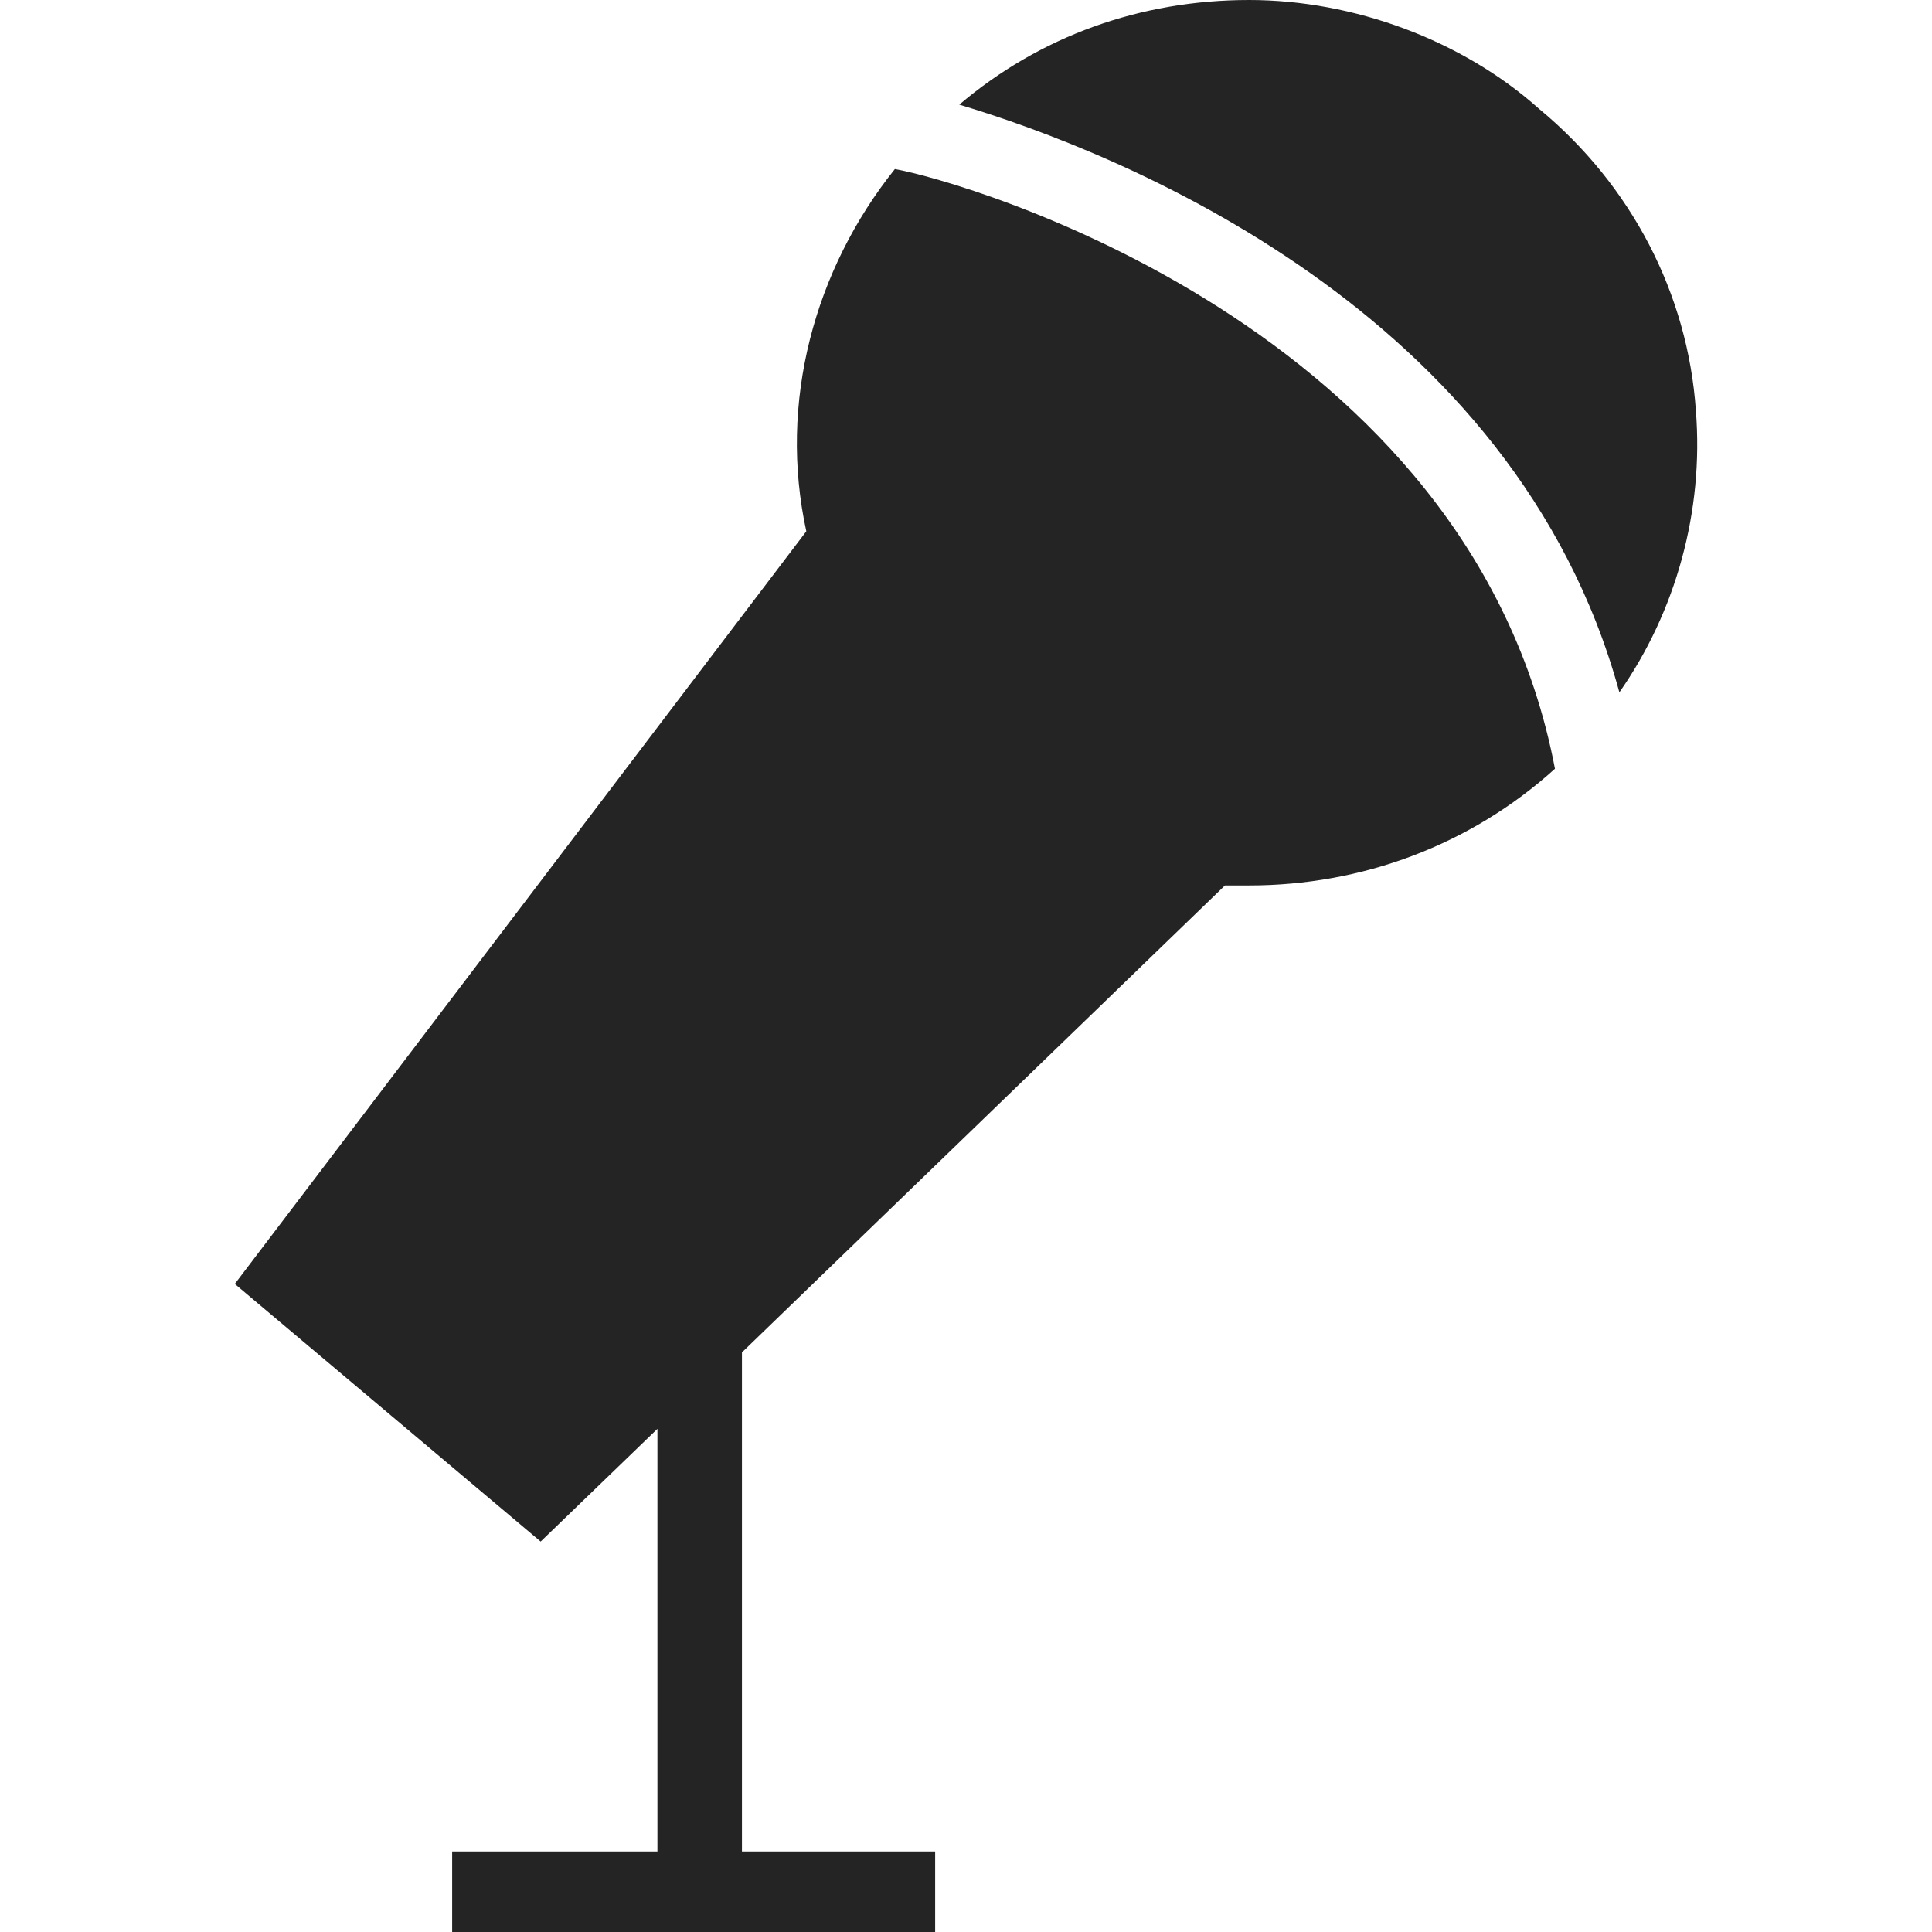
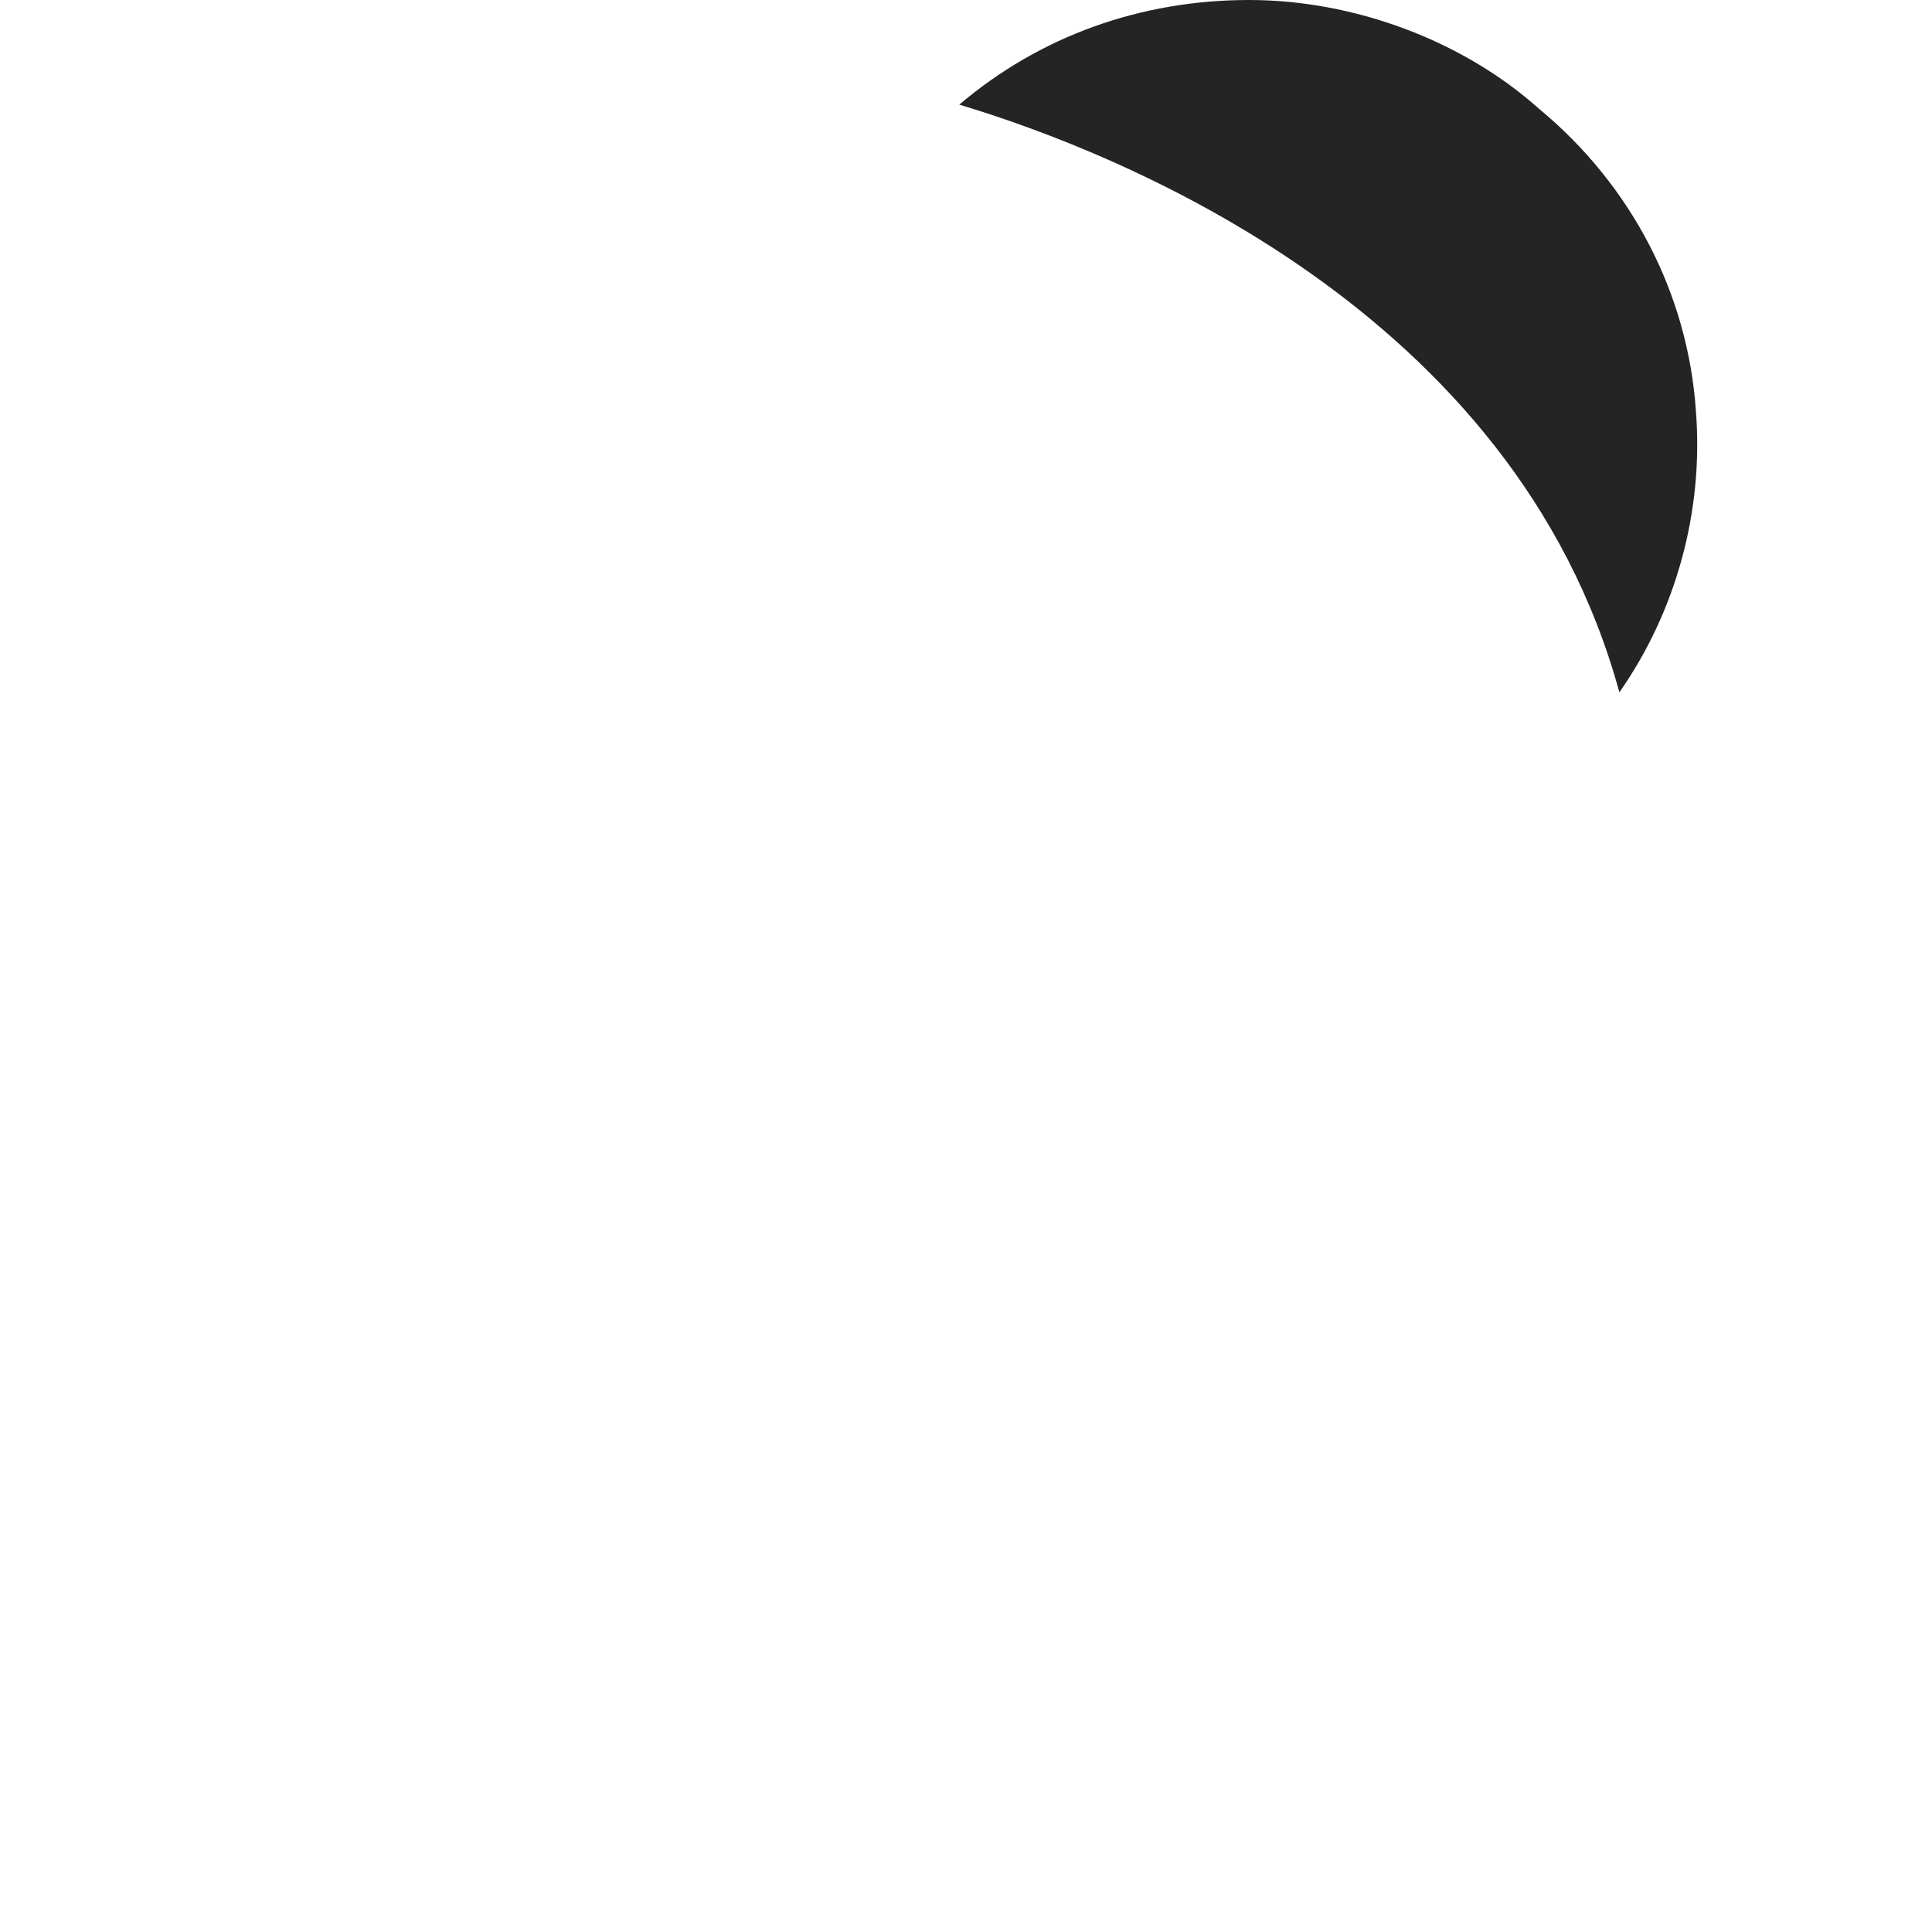
<svg xmlns="http://www.w3.org/2000/svg" width="32" height="32" viewBox="0 0 32 32" fill="none">
  <path d="M28.089 6.8C27.956 4.867 27.022 3.067 25.489 1.8C24.222 0.667 22.422 0 20.689 0C18.889 0 17.222 0.6 15.889 1.733C18.555 2.533 25.089 5.133 26.822 11.467C27.756 10.133 28.222 8.467 28.089 6.8Z" fill="#242424" />
-   <path d="M14.822 2.8C13.489 4.466 12.889 6.666 13.355 8.8L3.889 21.266L8.955 25.533L10.889 23.666V30.666H7.489V32H15.489V30.666H12.289V22.4L20.289 14.666C20.422 14.666 20.555 14.666 20.689 14.666C22.555 14.666 24.355 14 25.755 12.733C24.355 5.4 15.955 3 14.822 2.8Z" fill="#242424" />
</svg>